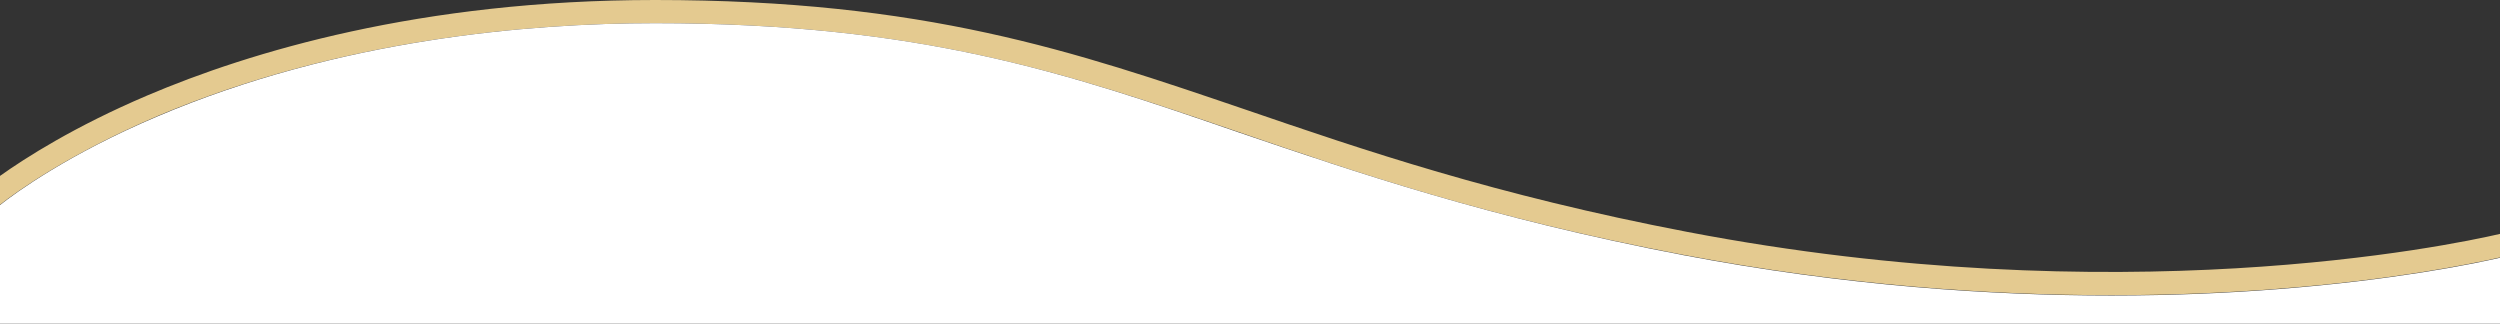
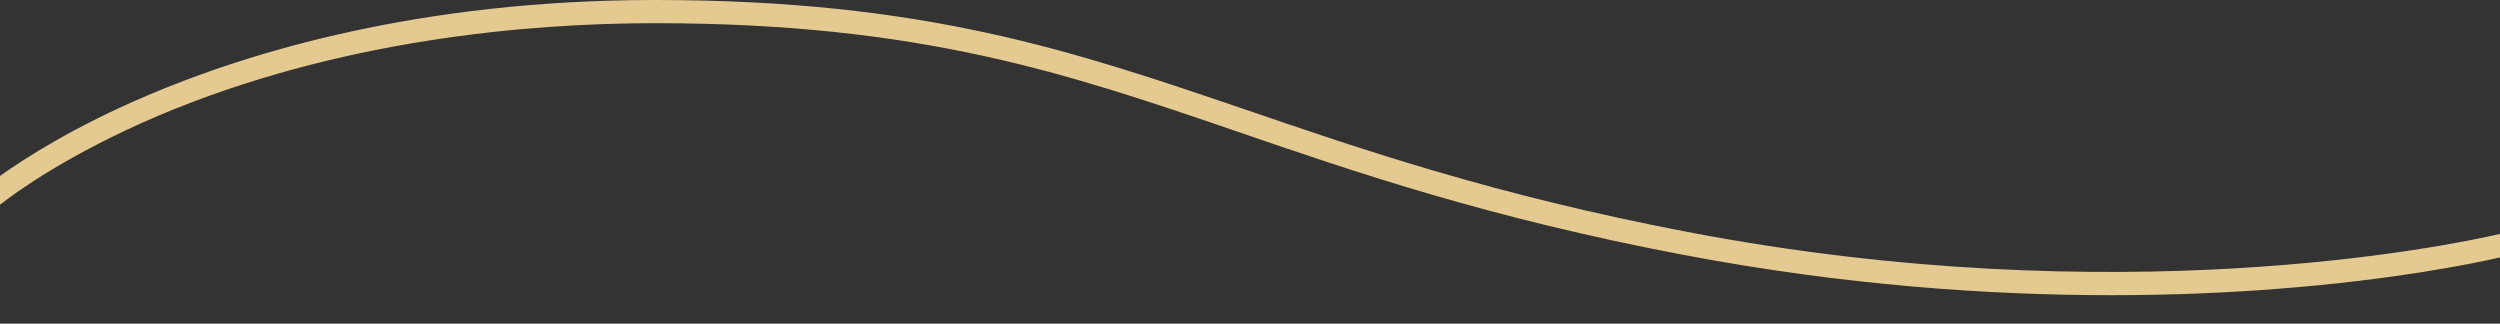
<svg xmlns="http://www.w3.org/2000/svg" version="1.1" preserveAspectRatio="none" id="Ebene_1" x="0px" y="0px" viewBox="0 0 754.6 97.7" xml:space="preserve">
  <rect x="0" y="0" width="754.6" height="97.7" fill="#333333" stroke="none" />
  <style type="text/css">
		.st0 {
			fill: #E4CA90;
		}

		.st3 {
			fill: #ffffff;
		}
	</style>
  <path class="st0" d="M754.6,70.6c-15.5,3.6-115.3,24.3-245.3-0.6c-58-11.1-98-24.8-133.3-36.9C324,15.4,279.1,0,197.7,0C126.9,0,75.3,15.7,44.5,28.8C22.4,38.2,7.6,47.7,0,53.1v8.7c4.8-3.8,20.7-15.3,47.6-26.8C102.2,11.9,159.4,7,197.7,7c80.2,0,124.6,15.2,176,32.8c35.5,12.2,75.8,26,134.3,37.1c48.8,9.3,93.1,12.2,129.3,12.2c19,0,35.8-0.8,49.9-1.9c35-2.7,58.6-7.5,67.4-9.5V70.6z" />
-   <path class="st3" fill="#e1f0e9" d="M687.2,87.3c-14,1.1-30.8,1.9-49.9,1.9c-36.2,0-80.5-2.9-129.3-12.2c-58.5-11.2-98.7-25-134.3-37.1C322.4,22.2,278,7,197.7,7c-38.3,0-95.5,4.9-150.1,28.1C20.7,46.5,4.8,58.1,0,61.9v35.8h754.6V77.8C745.8,79.8,722.1,84.6,687.2,87.3z" />
</svg>